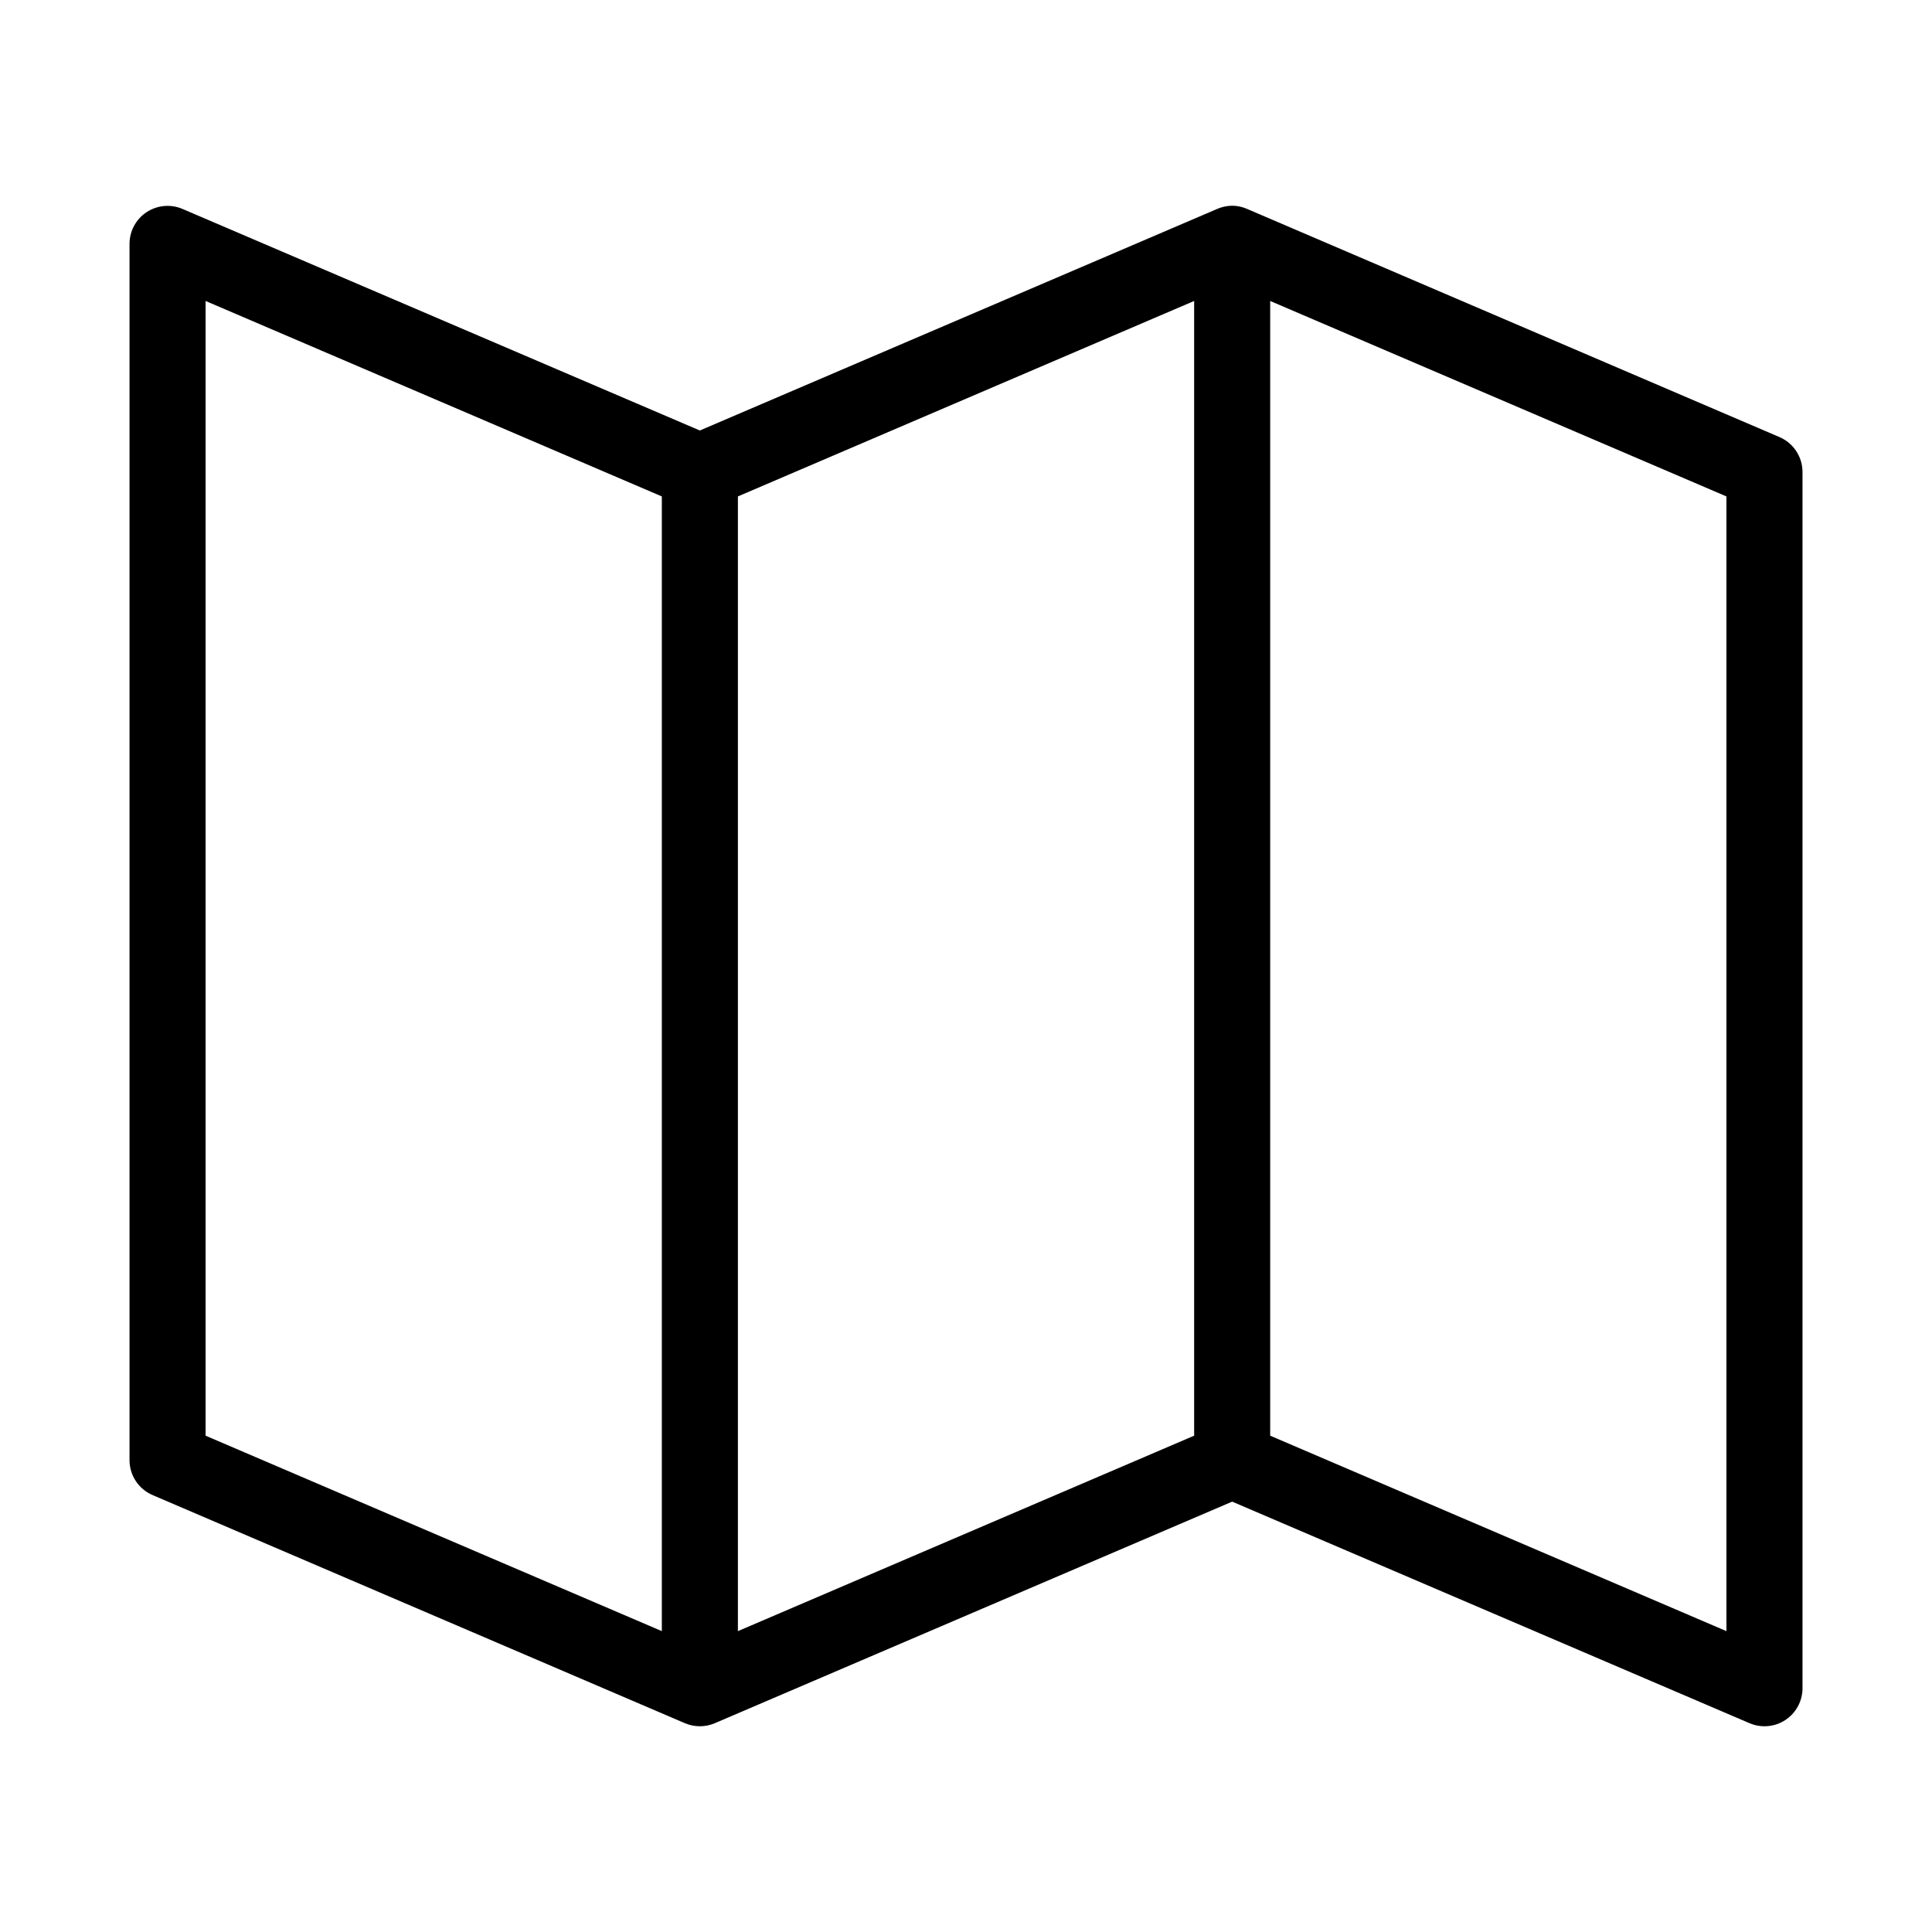
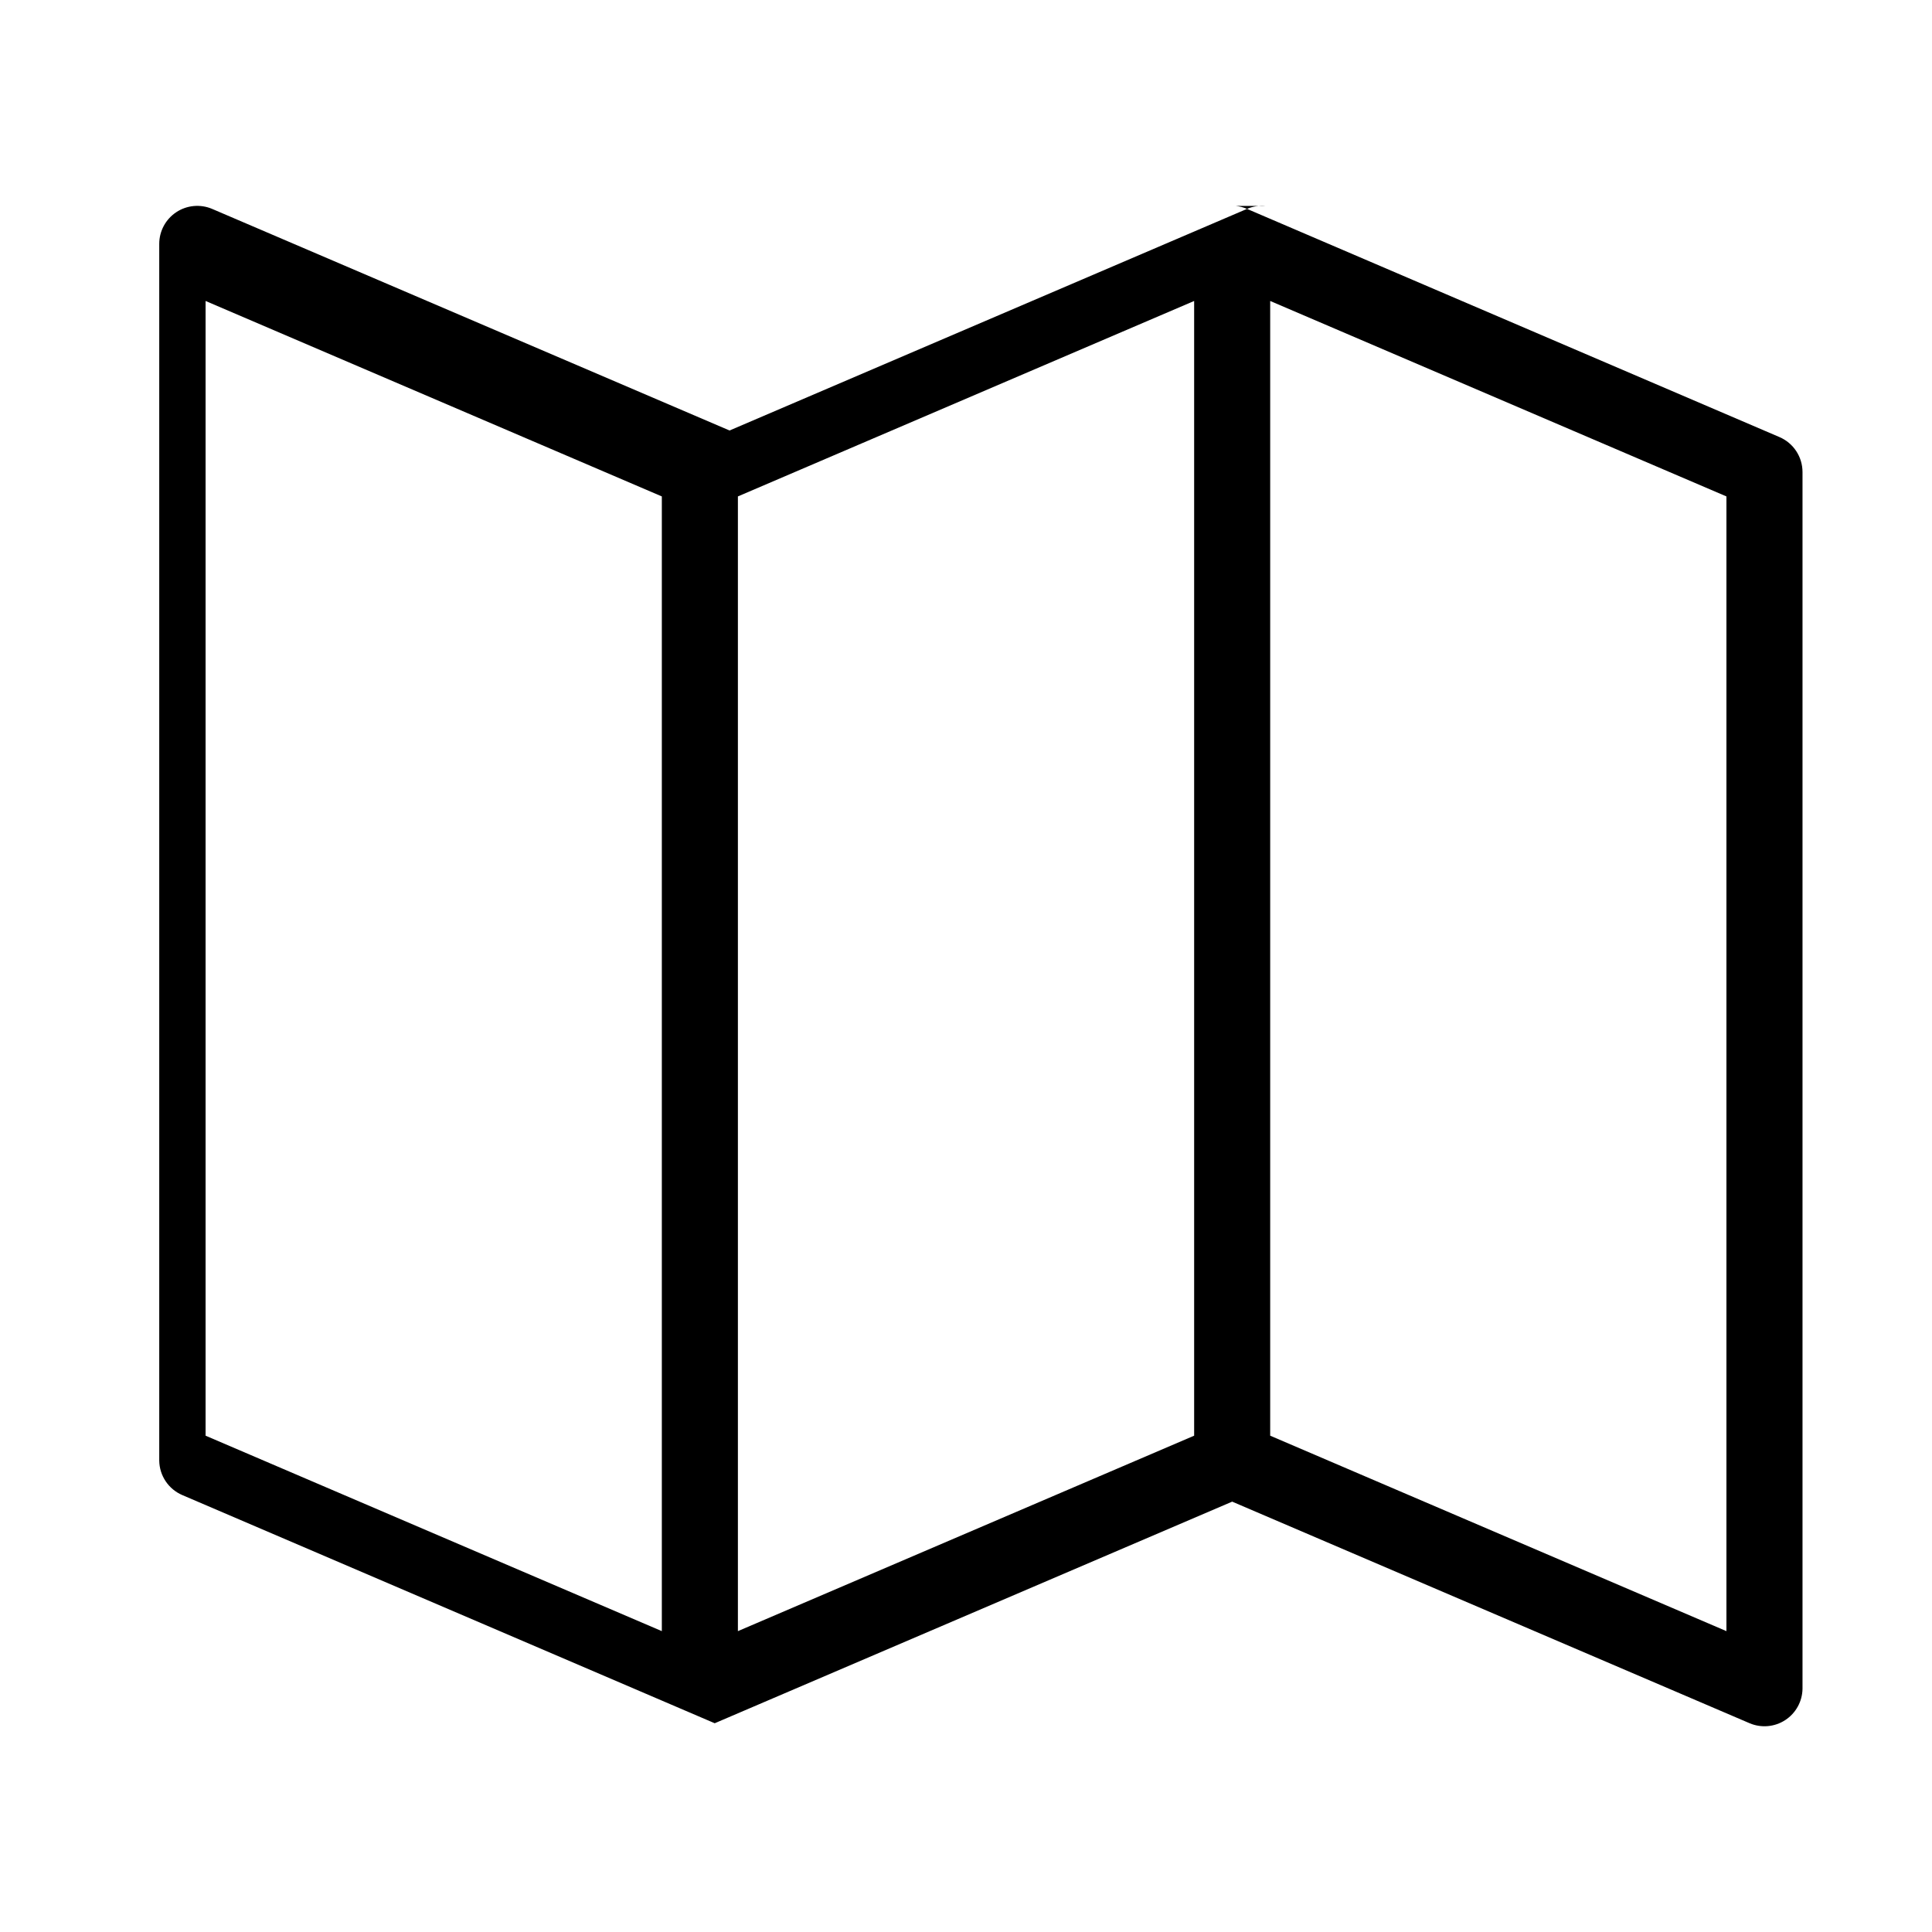
<svg xmlns="http://www.w3.org/2000/svg" fill="#000000" width="800px" height="800px" version="1.1" viewBox="144 144 512 512">
-   <path d="m471.48 198.57c1.031 0.109 2.039 0.375 2.992 0.789l141.07 60.457c3.727 1.582 6.144 5.238 6.141 9.289v322.44c-0.051 3.356-1.766 6.465-4.574 8.297-2.812 1.832-6.352 2.144-9.438 0.836l-137.13-58.727-137.13 58.727h-0.004c-2.516 1.066-5.359 1.066-7.875 0l-141.07-60.457c-3.672-1.562-6.082-5.141-6.137-9.133v-322.44c-0.004-3.383 1.688-6.543 4.508-8.41 2.82-1.871 6.387-2.199 9.504-0.879l137.13 58.727 137.13-58.727h0.004c1.535-0.664 3.211-0.934 4.879-0.789zm9.133 25.191v300.71l120.91 51.797v-300.71zm-20.152 0-120.91 51.797v300.71l120.91-51.797zm-261.98 0v300.71l120.91 51.797v-300.71z" />
+   <path d="m471.48 198.57c1.031 0.109 2.039 0.375 2.992 0.789l141.07 60.457c3.727 1.582 6.144 5.238 6.141 9.289v322.44c-0.051 3.356-1.766 6.465-4.574 8.297-2.812 1.832-6.352 2.144-9.438 0.836l-137.13-58.727-137.13 58.727h-0.004l-141.07-60.457c-3.672-1.562-6.082-5.141-6.137-9.133v-322.44c-0.004-3.383 1.688-6.543 4.508-8.41 2.82-1.871 6.387-2.199 9.504-0.879l137.13 58.727 137.13-58.727h0.004c1.535-0.664 3.211-0.934 4.879-0.789zm9.133 25.191v300.71l120.91 51.797v-300.71zm-20.152 0-120.91 51.797v300.71l120.91-51.797zm-261.98 0v300.71l120.91 51.797v-300.71z" />
</svg>